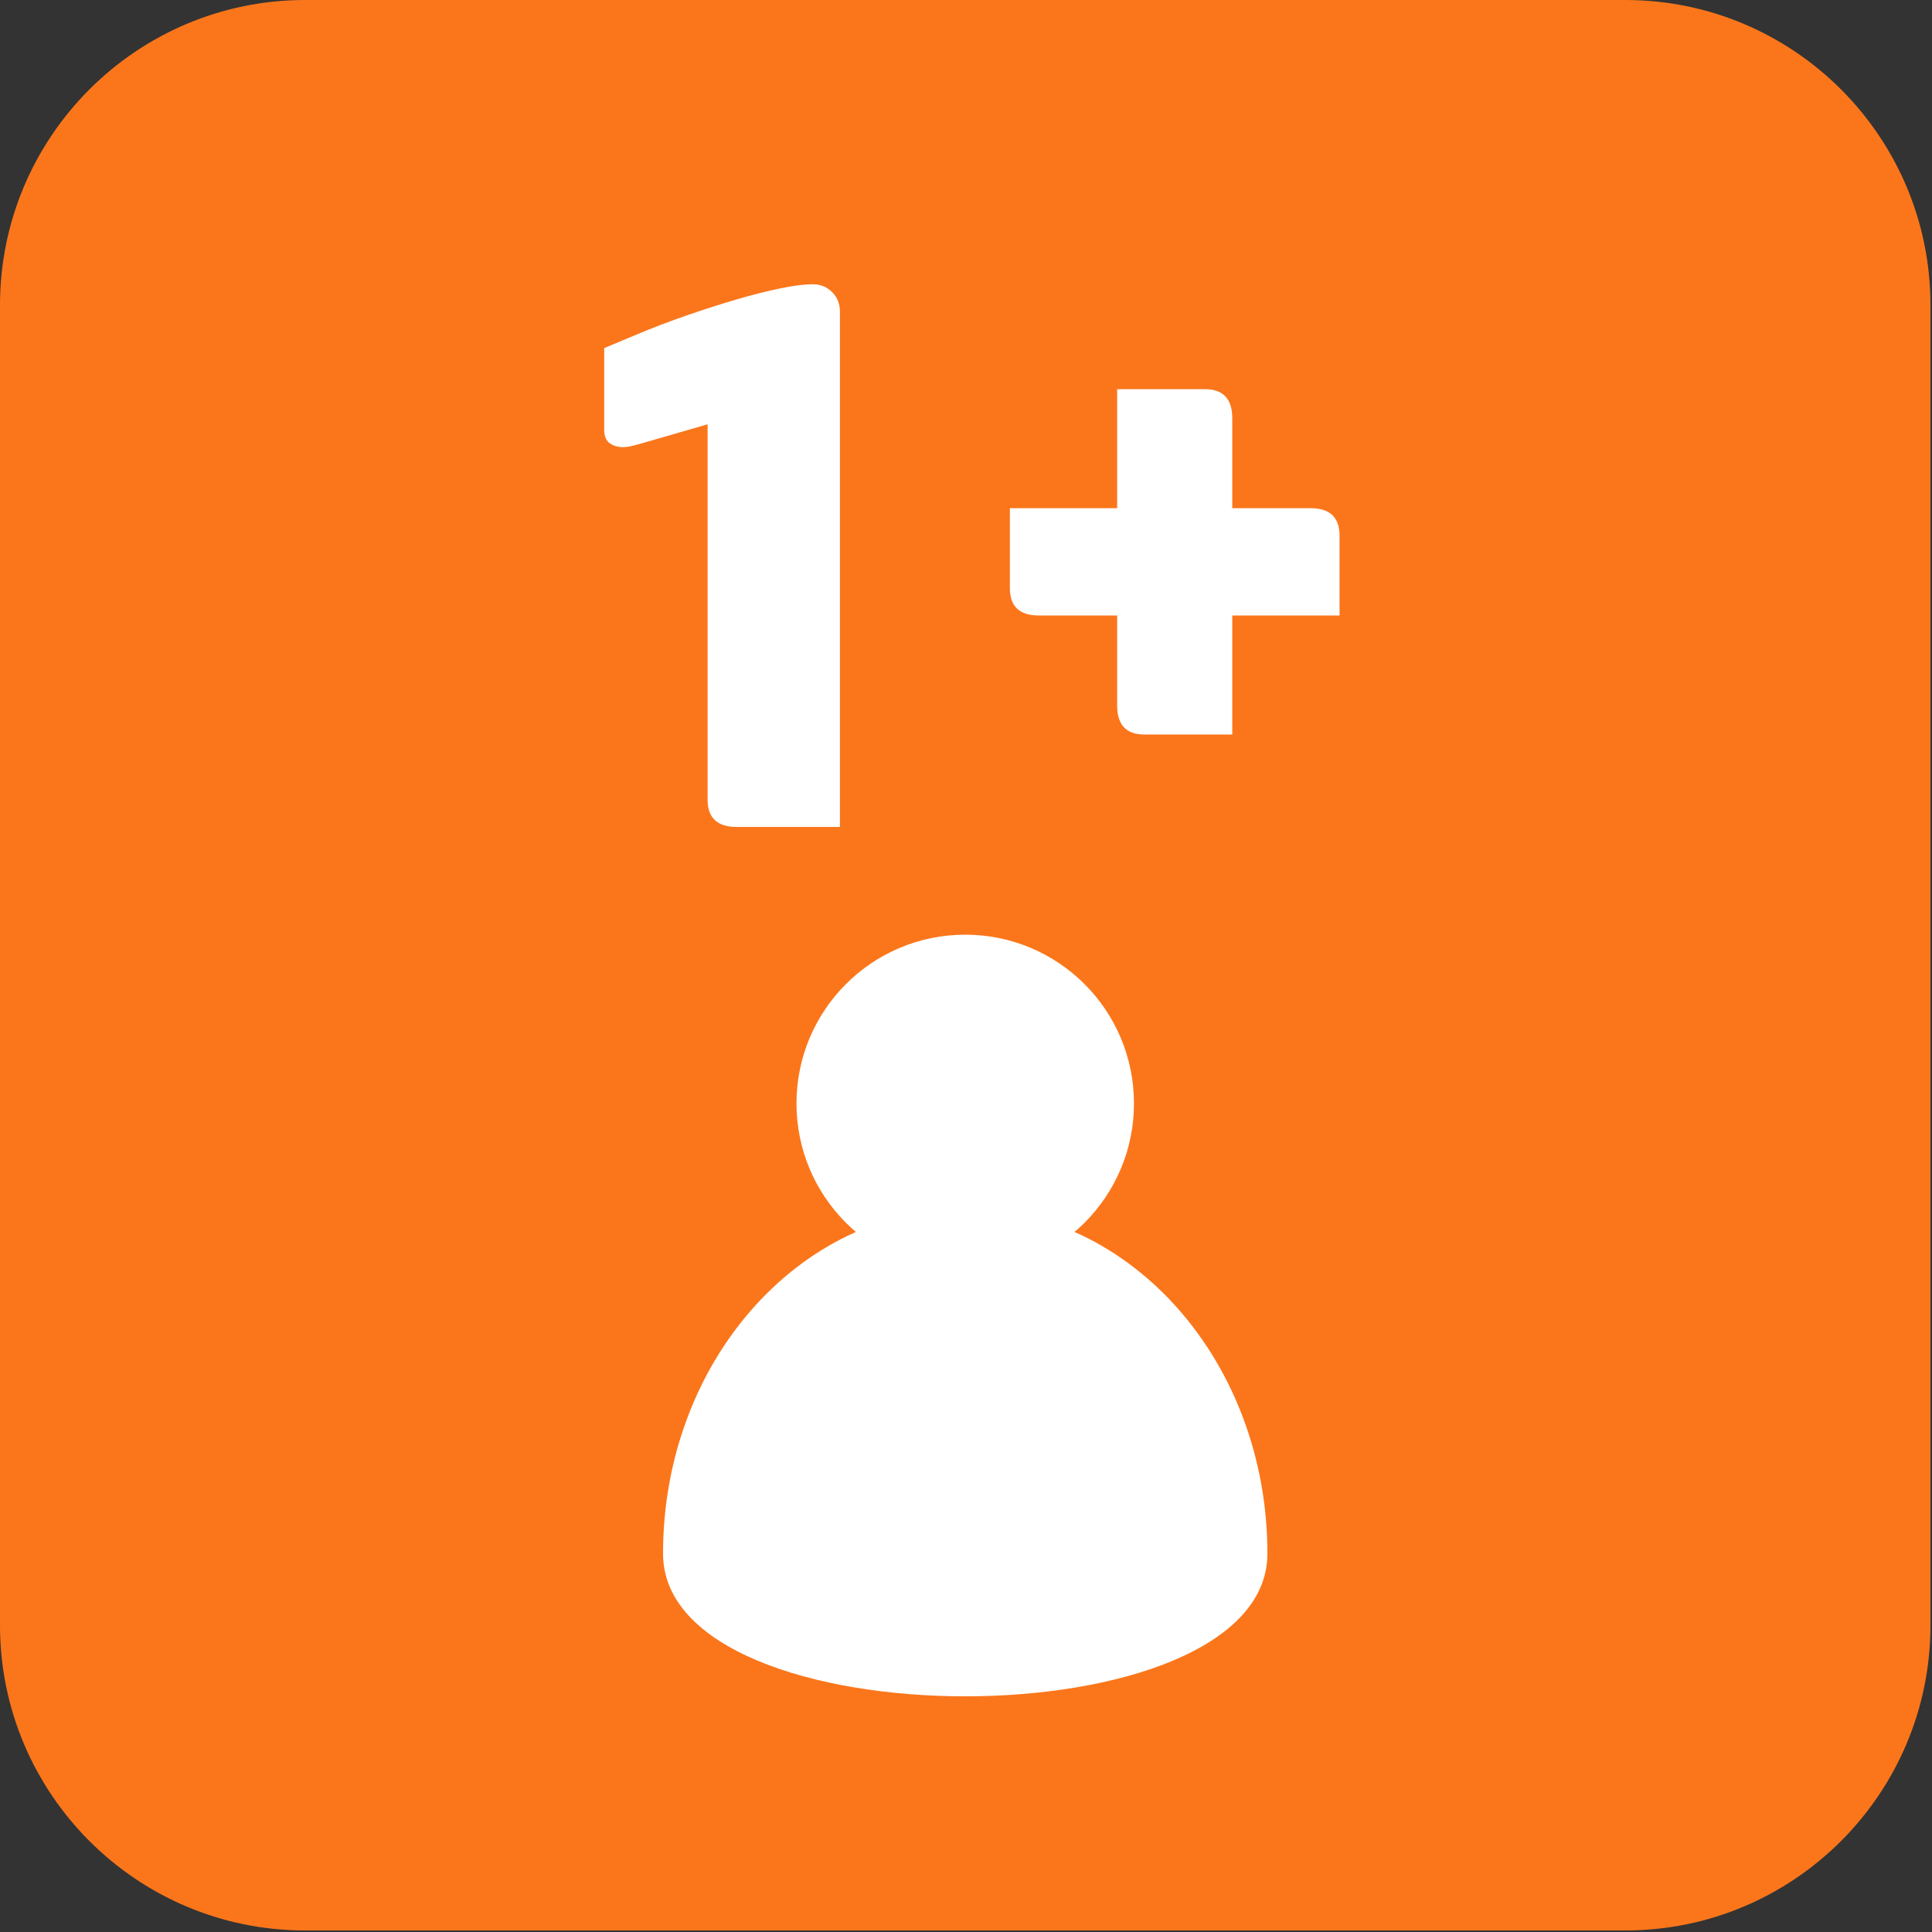
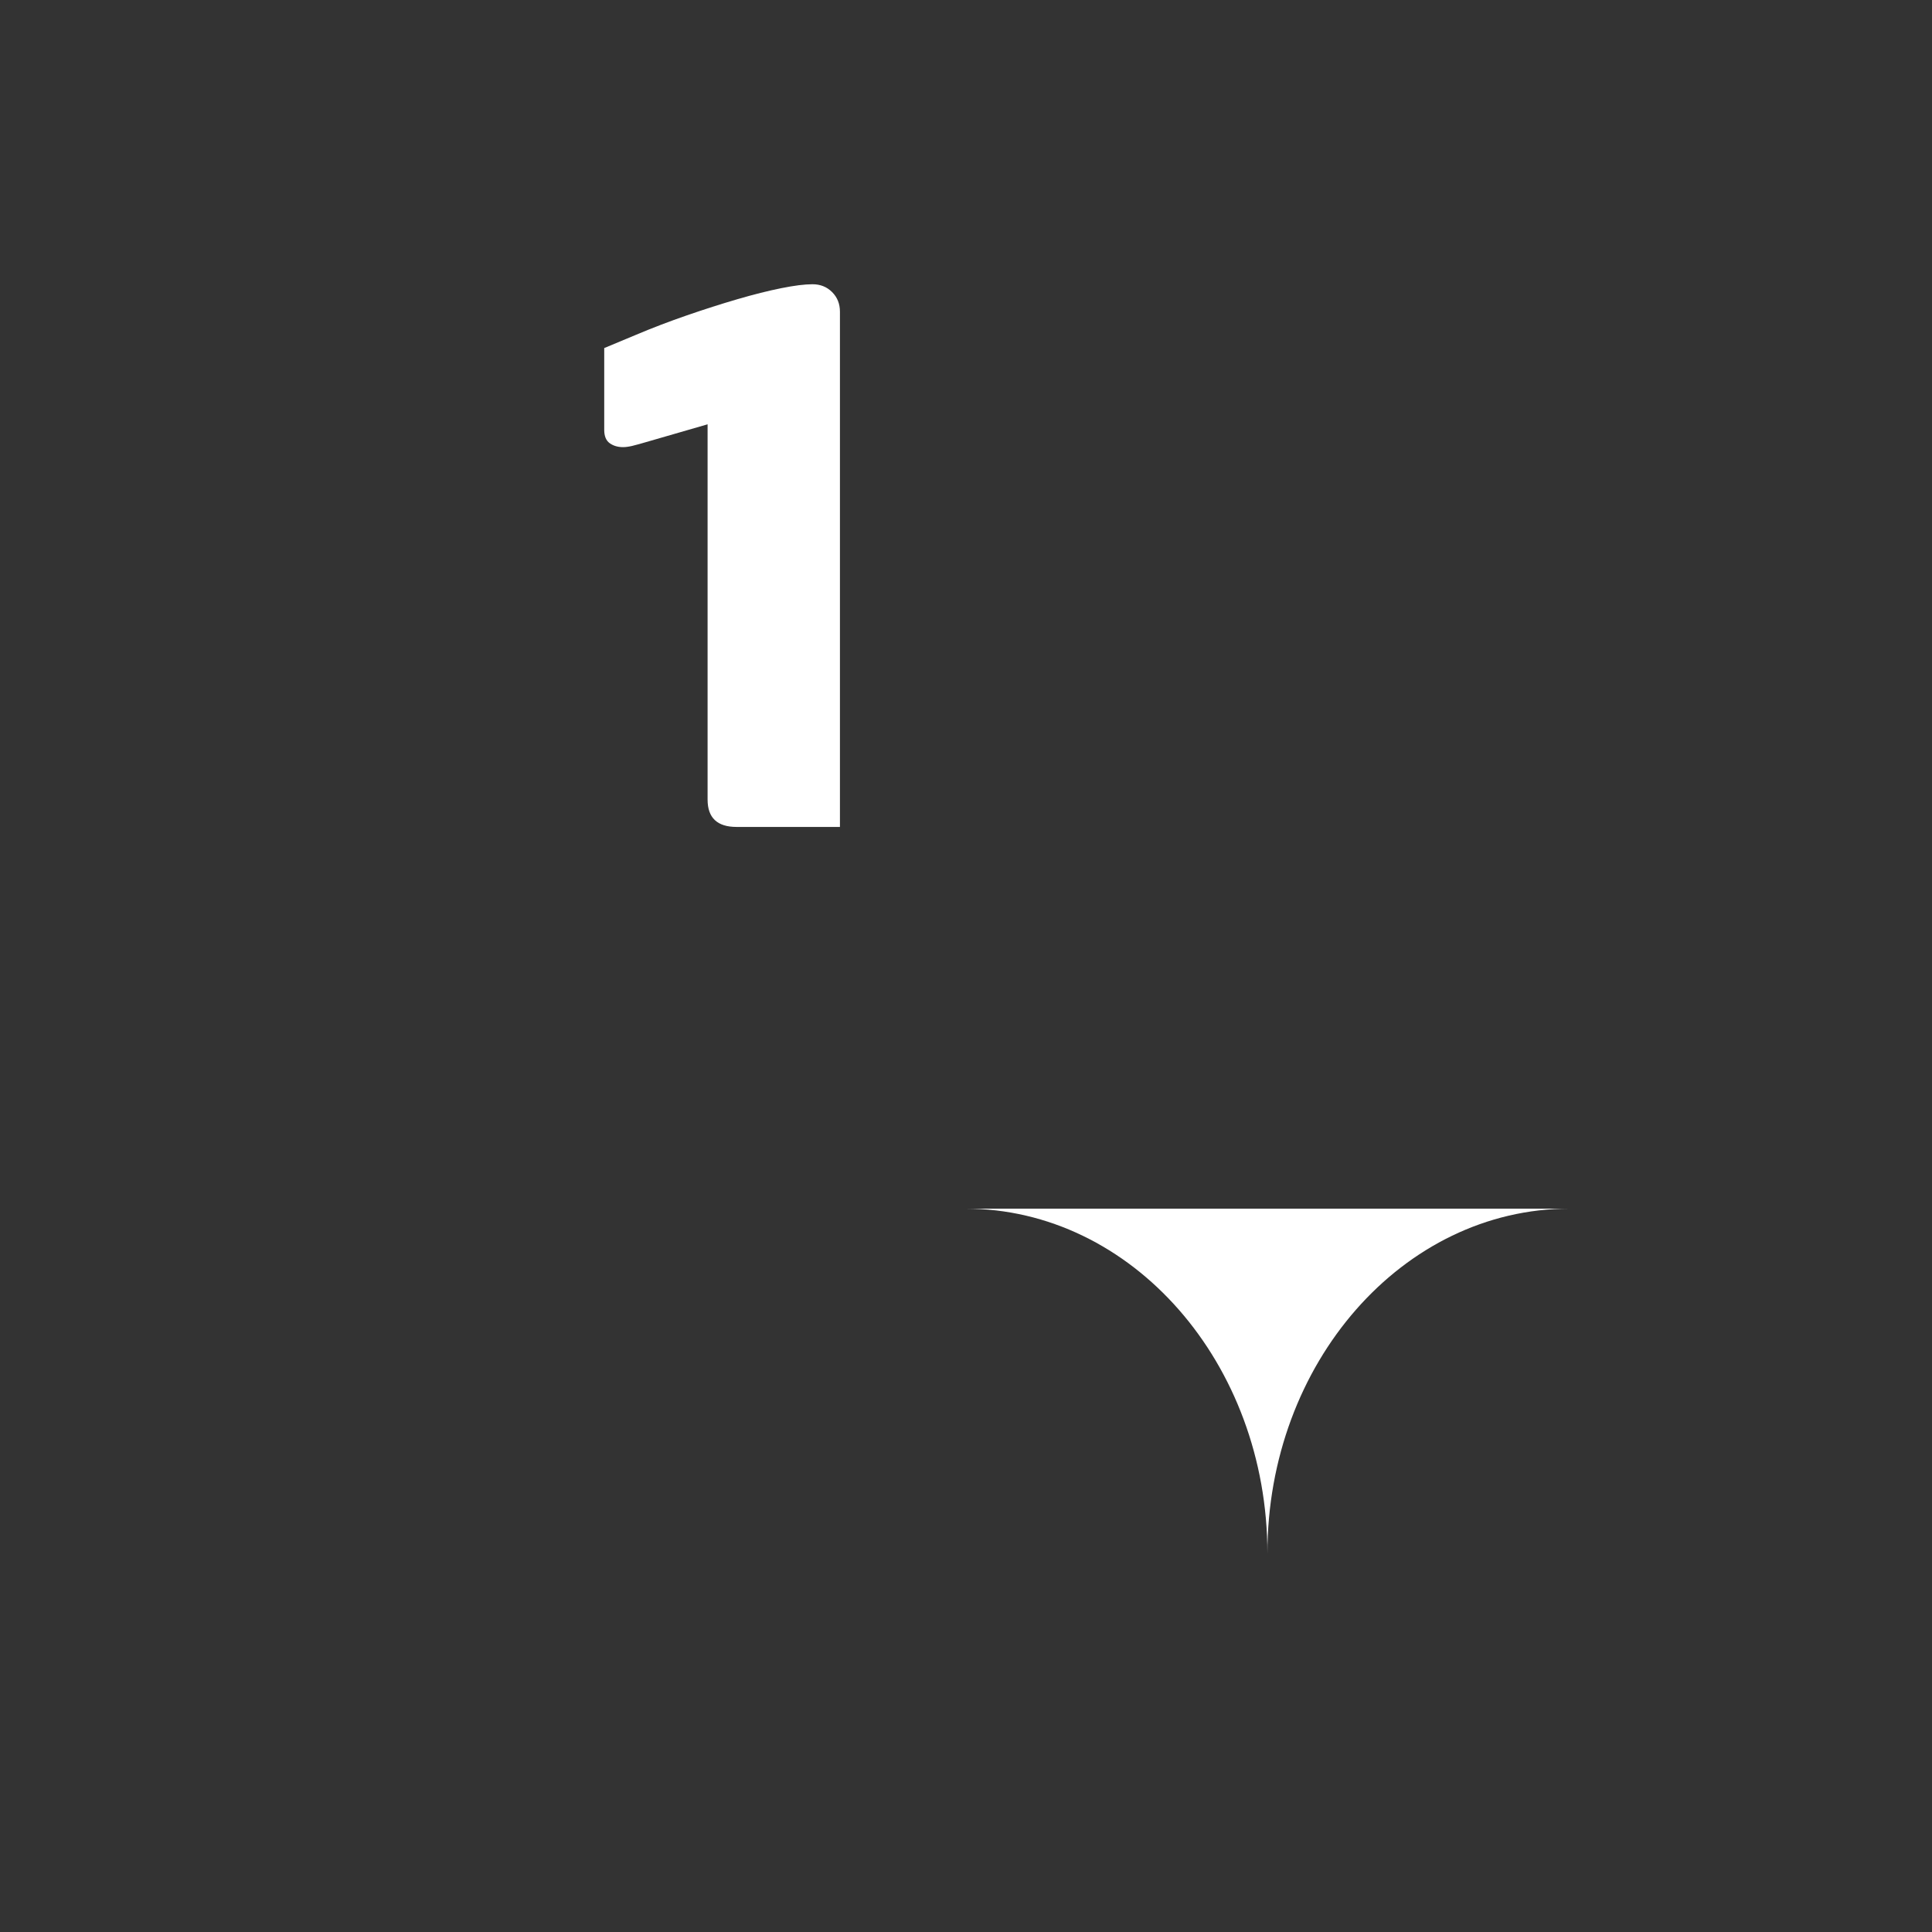
<svg xmlns="http://www.w3.org/2000/svg" width="100%" height="100%" viewBox="0 0 278 278" version="1.1" xml:space="preserve" style="fill-rule:evenodd;clip-rule:evenodd;stroke-linejoin:round;stroke-miterlimit:2;">
  <rect x="0" y="0" width="278" height="278" fill="#333333" stroke="none" />
  <g id="Oragne">
-     <path d="M277.778,43.91c-0,-24.235 -19.676,-43.91 -43.91,-43.91l-189.958,0c-24.235,0 -43.91,19.675 -43.91,43.91l-0,189.958c-0,24.234 19.675,43.91 43.91,43.91l189.958,-0c24.234,-0 43.91,-19.676 43.91,-43.91l-0,-189.958Z" style="fill:#fb761b;" />
    <g id="Spielerzahl">
      <g id="alleine">
        <g>
-           <path d="M138.889,173.916c23.999,-0 43.482,22.238 43.482,49.628c0,27.39 -86.965,27.39 -86.965,-0c0,-27.39 19.484,-49.628 43.483,-49.628Z" style="fill:#fff;" />
-           <circle cx="138.889" cy="158.776" r="24.281" style="fill:#fff;" />
+           <path d="M138.889,173.916c23.999,-0 43.482,22.238 43.482,49.628c0,-27.39 19.484,-49.628 43.483,-49.628Z" style="fill:#fff;" />
        </g>
        <path d="M105.986,118.989c-2.779,-0 -4.169,-1.312 -4.169,-3.937l0,-53.997l-8.226,2.379c-1.277,0.377 -2.159,0.622 -2.648,0.735c-0.488,0.113 -0.92,0.17 -1.295,0.17c-0.752,-0 -1.39,-0.189 -1.916,-0.566c-0.526,-0.377 -0.789,-1.019 -0.789,-1.924l0,-11.764l4.62,-1.928c2.329,-0.982 4.752,-1.908 7.268,-2.777c2.517,-0.87 4.939,-1.644 7.268,-2.324c2.329,-0.681 4.432,-1.21 6.31,-1.588c1.878,-0.378 3.38,-0.567 4.507,-0.567c1.127,0 2.066,0.376 2.817,1.127c0.751,0.751 1.127,1.69 1.127,2.817l0,74.144l-14.874,-0Z" style="fill:#fff;fill-rule:nonzero;" />
-         <path d="M177.313,73.128l11.268,-0c2.779,-0 4.169,1.315 4.169,3.944l0,11.493l-15.437,0l-0,17.128l-12.62,-0c-2.63,-0 -3.944,-1.39 -3.944,-4.17l-0,-12.958l-11.268,0c-2.78,0 -4.169,-1.314 -4.169,-3.944l-0,-11.493l15.437,-0l-0,-17.127l12.62,-0c2.629,-0 3.944,1.389 3.944,4.169l-0,12.958Z" style="fill:#fff;fill-rule:nonzero;" />
      </g>
    </g>
  </g>
</svg>